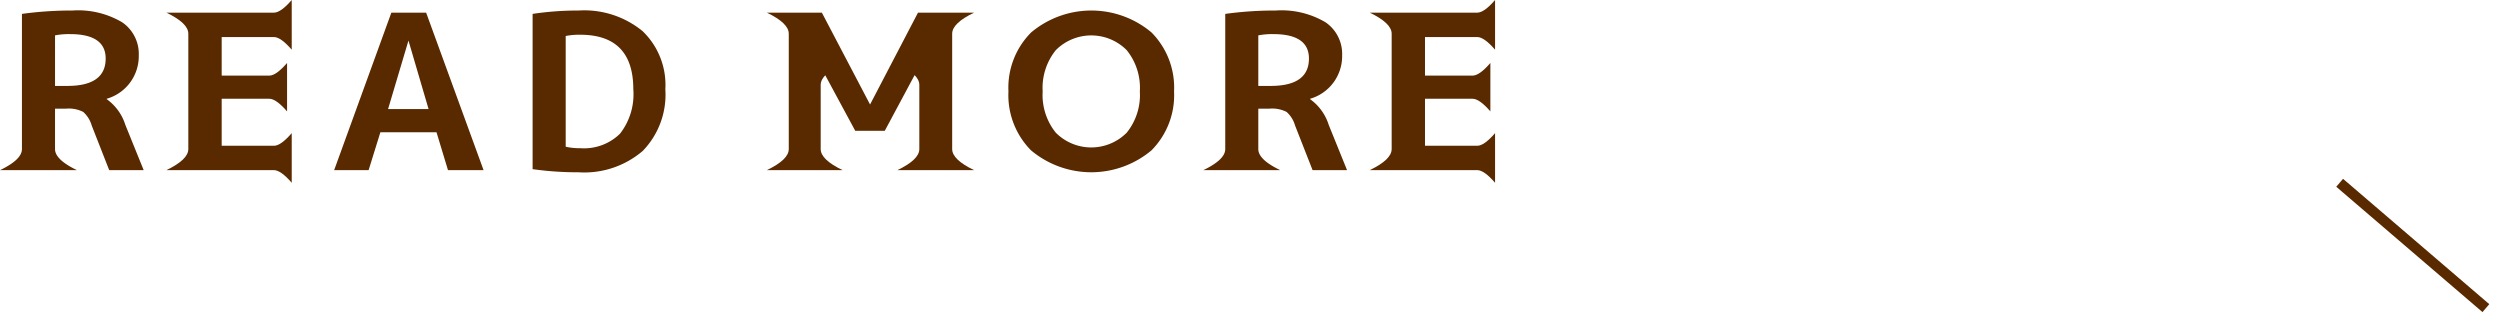
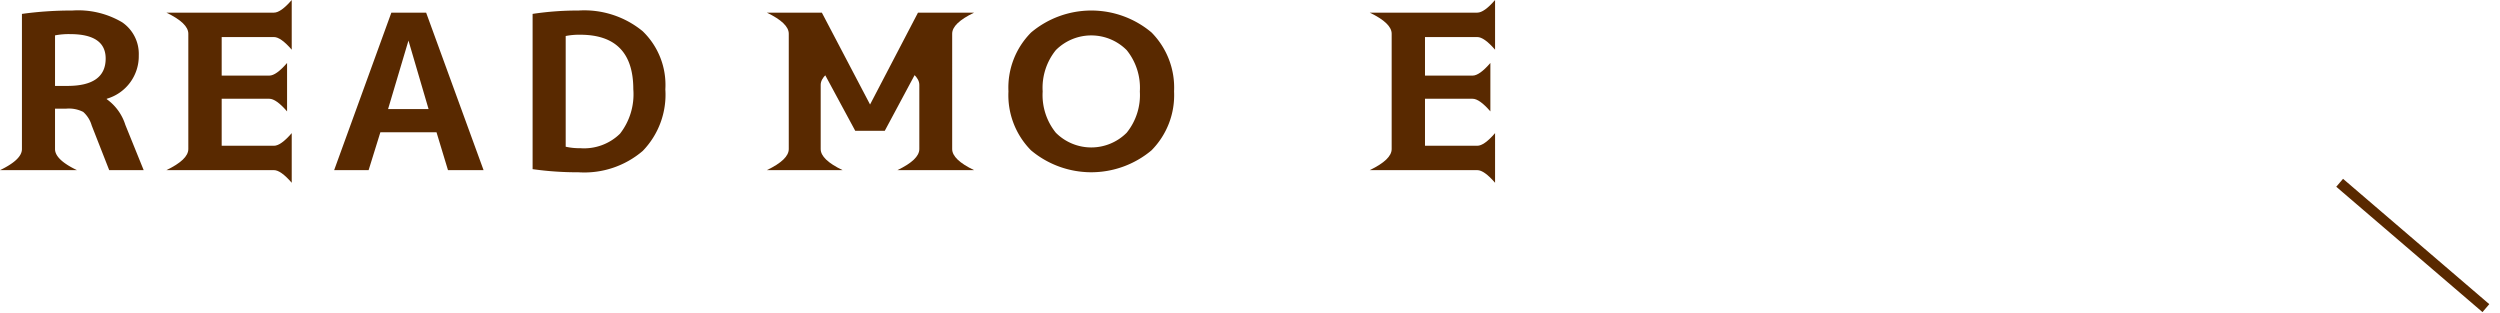
<svg xmlns="http://www.w3.org/2000/svg" width="239.352" height="29.999" viewBox="0 0 239.352 29.999">
  <defs>
    <clipPath id="a">
      <rect width="239.352" height="29.999" fill="none" />
    </clipPath>
    <clipPath id="b">
      <rect width="143.14" height="17.5" fill="none" />
    </clipPath>
  </defs>
  <g clip-path="url(#a)">
    <g transform="translate(-943 -2049)">
      <path d="M232,12h0L218,0Z" transform="translate(949 2066.5)" fill="none" stroke="#592900" stroke-linecap="round" stroke-width="1" />
      <g transform="translate(943 2049)" clip-path="url(#b)">
        <g transform="translate(0 0)">
          <path d="M5.268,14.278v3.871q0,1.009,2.1,2.016H0q2.1-1.008,2.1-2.016V5.206a34.491,34.491,0,0,1,4.822-.323A8.267,8.267,0,0,1,11.7,6.012a3.664,3.664,0,0,1,1.586,3.165,4.241,4.241,0,0,1-3.067,4.153v.04A4.787,4.787,0,0,1,12,15.83l1.756,4.335h-3.3L8.78,15.891a2.748,2.748,0,0,0-.813-1.3,3.013,3.013,0,0,0-1.625-.313Zm0-2.177H6.448q3.669,0,3.669-2.621,0-2.338-3.407-2.339a6.941,6.941,0,0,0-1.441.121Z" transform="translate(0 -3.875)" fill="#592900" />
          <path d="M82.456,3.549V7.239h4.56q.655,0,1.7-1.21v4.637q-1.049-1.21-1.7-1.21h-4.56v4.5h5.006q.655,0,1.7-1.21V17.5q-1.049-1.21-1.7-1.21h-10.3q2.1-1.008,2.1-2.016V3.227q0-1.008-2.1-2.016h10.3q.655,0,1.7-1.21V4.759q-1.049-1.21-1.7-1.21Z" transform="translate(-61.232 -0.001)" fill="#592900" />
          <path d="M154.959,20.94l5.478-15.081h3.329l5.5,15.081h-3.407l-1.1-3.629h-5.373l-1.127,3.629Zm5.163-5.847H164L162.036,8.4h.078Z" transform="translate(-122.968 -4.649)" fill="#592900" />
          <path d="M259.686,12.423a7.731,7.731,0,0,1-2.162,5.9,8.6,8.6,0,0,1-6.146,2.047,30.854,30.854,0,0,1-4.4-.3V5.205a28.988,28.988,0,0,1,4.4-.322,8.8,8.8,0,0,1,6.133,1.976,7.136,7.136,0,0,1,2.176,5.564m-3.067,0q0-5.221-5.085-5.222a6.625,6.625,0,0,0-1.389.121v10.6a5.9,5.9,0,0,0,1.389.141,4.913,4.913,0,0,0,3.814-1.391,6.139,6.139,0,0,0,1.271-4.254" transform="translate(-195.986 -3.875)" fill="#592900" />
          <path d="M368.1,10.759h2.228l-3.434,6.411h-2.831l-3.46-6.411h2.254q-2.1,1.009-2.1,2.016v6.149q0,1.009,2.1,2.016H355.6q2.1-1.007,2.1-2.016V7.876q0-1.008-2.1-2.016h5.268l4.665,8.891h-.1l4.639-8.891h5.373q-2.1,1.008-2.1,2.016V18.924q0,1.009,2.1,2.016H368.1q2.1-1.007,2.1-2.016V12.775q0-1.008-2.1-2.016" transform="translate(-282.183 -4.65)" fill="#592900" />
          <path d="M469.845,6.979a8.958,8.958,0,0,1,11.519,0,7.5,7.5,0,0,1,2.162,5.645,7.5,7.5,0,0,1-2.162,5.645,8.977,8.977,0,0,1-11.532,0,7.5,7.5,0,0,1-2.162-5.645,7.475,7.475,0,0,1,2.175-5.645m2.359,9.6a4.787,4.787,0,0,0,6.788,0,5.735,5.735,0,0,0,1.258-3.952,5.736,5.736,0,0,0-1.258-3.951,4.787,4.787,0,0,0-6.788,0,5.736,5.736,0,0,0-1.258,3.951,5.736,5.736,0,0,0,1.258,3.952" transform="translate(-371.12 -3.874)" fill="#592900" />
-           <path d="M563.3,14.278v3.871q0,1.009,2.1,2.016h-7.365q2.1-1.008,2.1-2.016V5.206a34.49,34.49,0,0,1,4.822-.323,8.267,8.267,0,0,1,4.783,1.129,3.664,3.664,0,0,1,1.586,3.165,4.241,4.241,0,0,1-3.067,4.153v.04a4.786,4.786,0,0,1,1.782,2.46l1.756,4.335h-3.3l-1.677-4.274a2.747,2.747,0,0,0-.813-1.3,3.013,3.013,0,0,0-1.625-.313Zm0-2.177h1.179q3.669,0,3.669-2.621,0-2.338-3.407-2.339a6.941,6.941,0,0,0-1.441.121Z" transform="translate(-442.829 -3.875)" fill="#592900" />
          <path d="M640.491,3.549V7.239h4.56q.655,0,1.7-1.21v4.637q-1.049-1.21-1.7-1.21h-4.56v4.5H645.5q.655,0,1.7-1.21V17.5q-1.049-1.21-1.7-1.21H635.2q2.1-1.008,2.1-2.016V3.227q0-1.008-2.1-2.016h10.3q.655,0,1.7-1.21V4.759q-1.049-1.21-1.7-1.21Z" transform="translate(-504.061 -0.001)" fill="#592900" />
        </g>
      </g>
    </g>
  </g>
</svg>